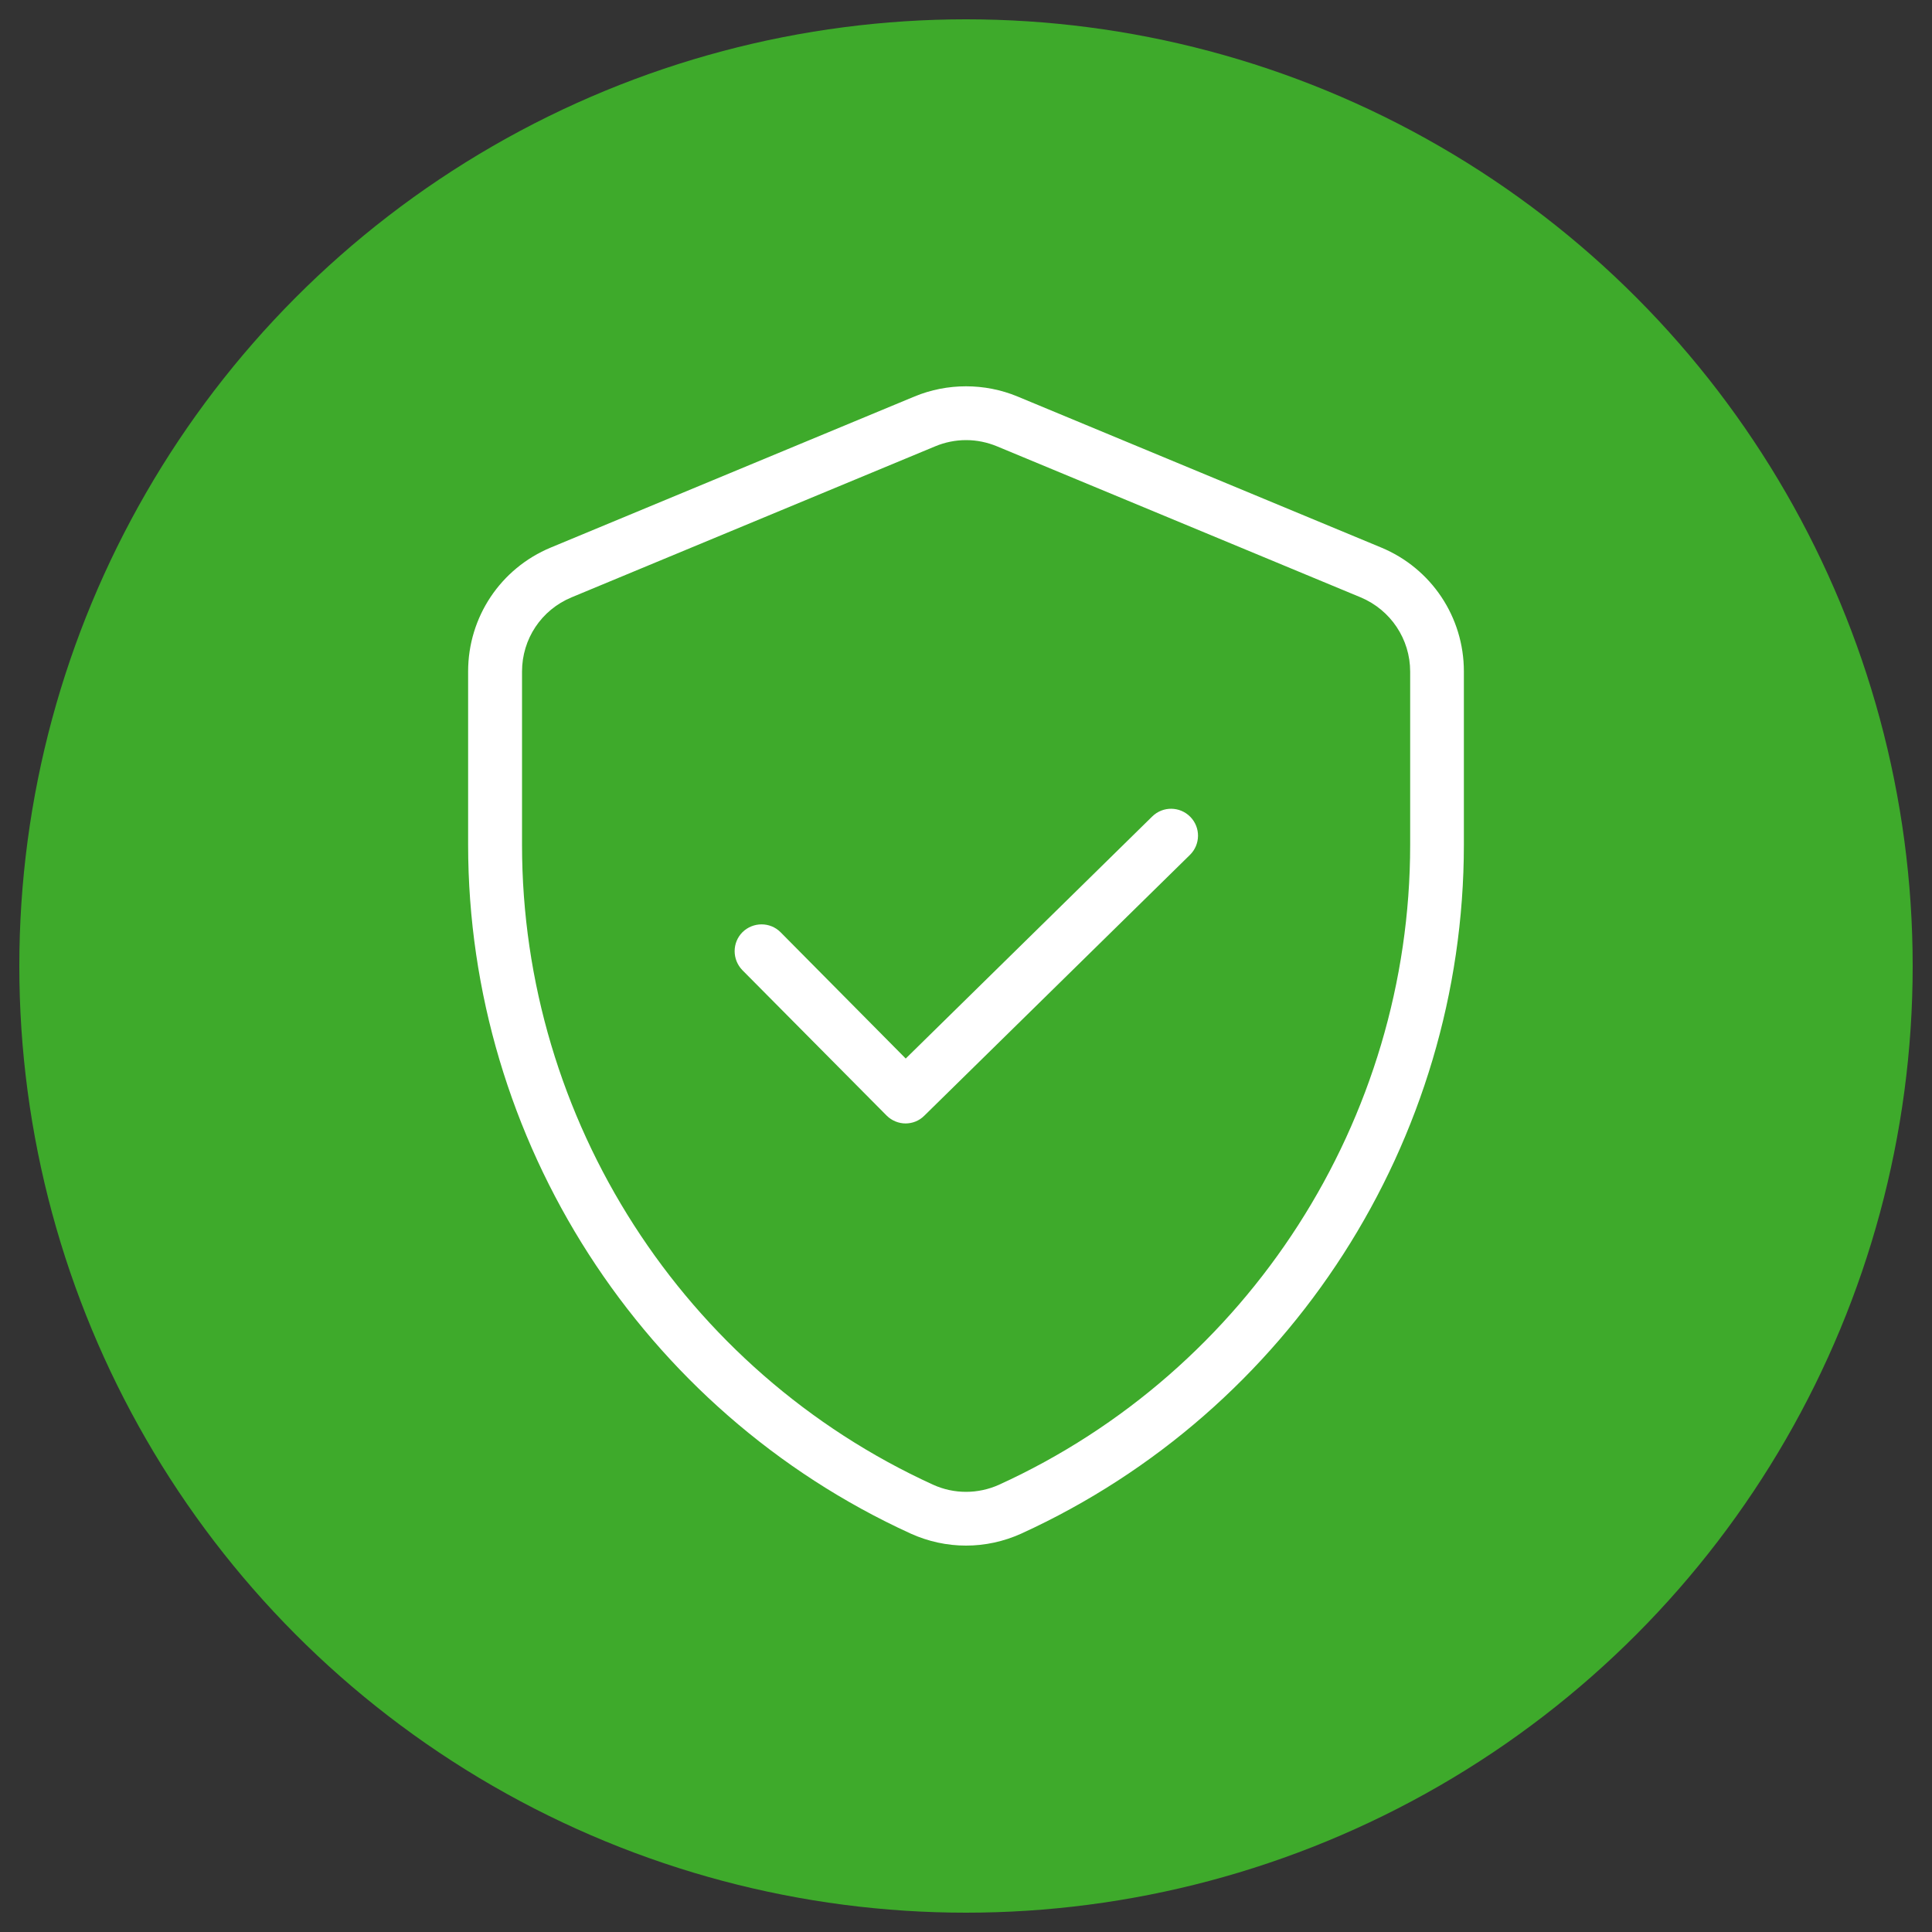
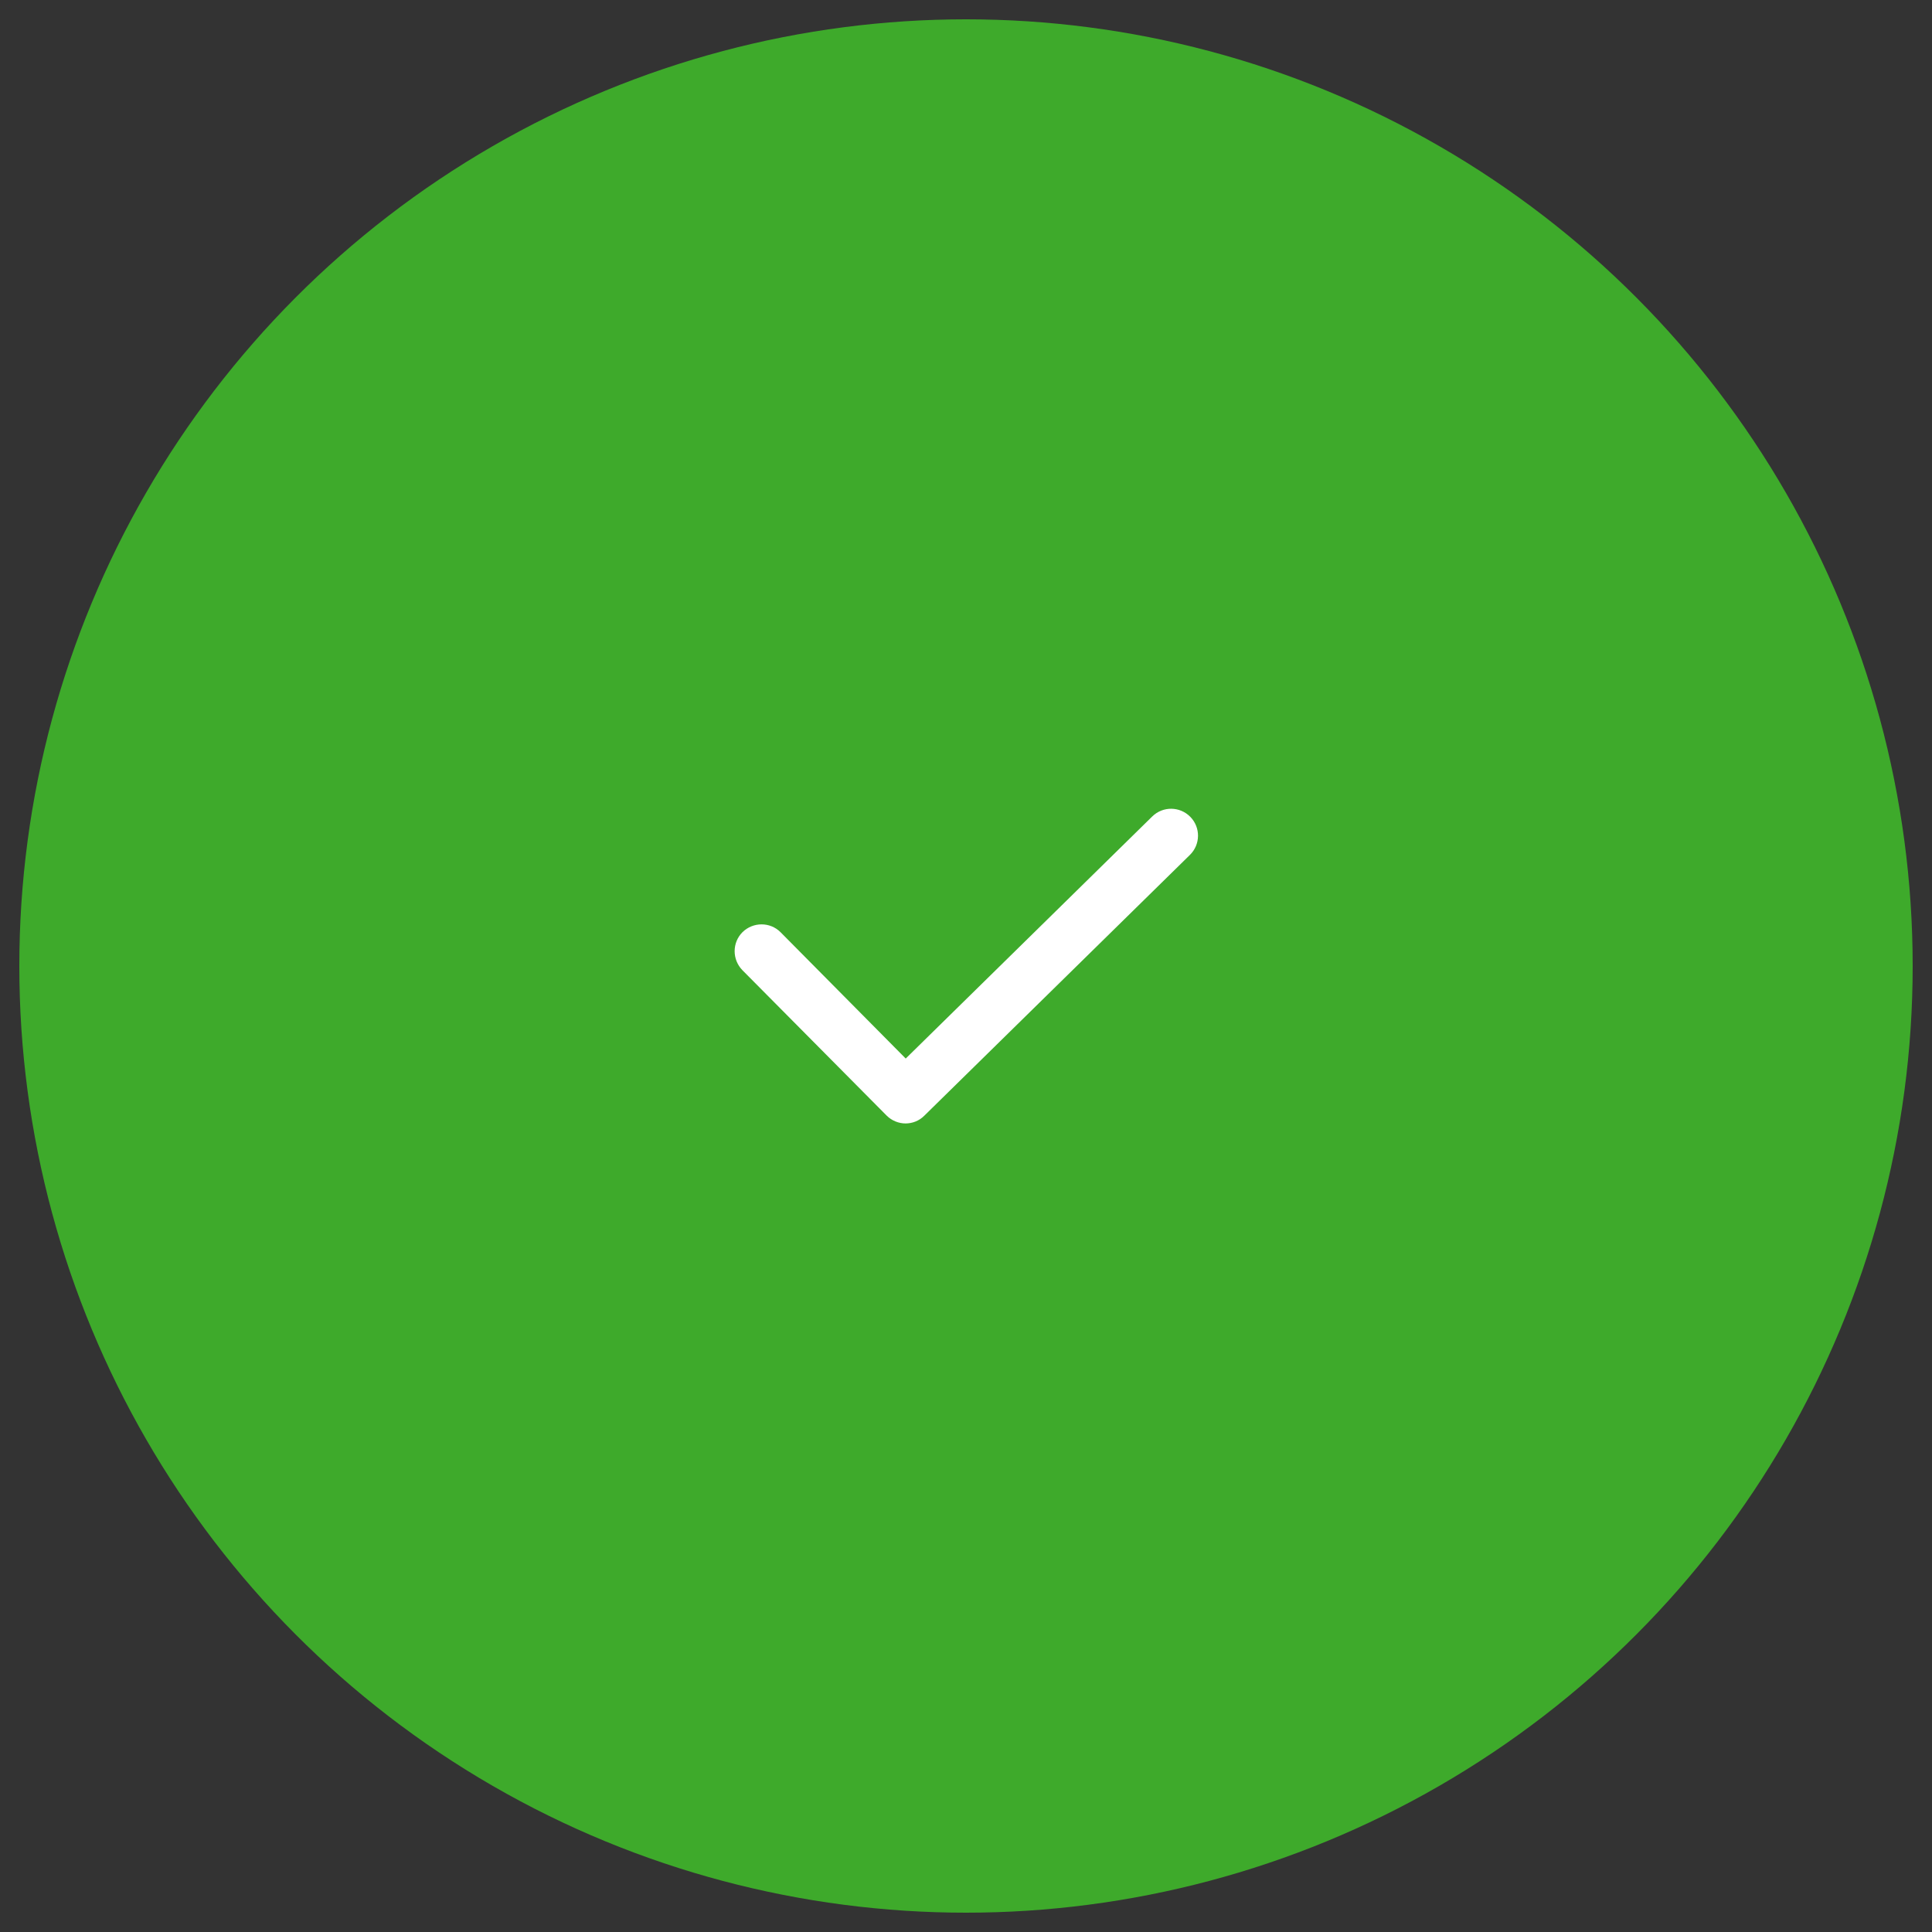
<svg xmlns="http://www.w3.org/2000/svg" id="Capa_1" version="1.1" viewBox="0 0 100 100">
  <rect x="0" y="0" width="100" height="100" fill="#333333" stroke="none" />
  <defs>
    <style>
      .st0 {
        fill: #fff;
      }

      .st1 {
        fill: #3eaa2b;
      }
    </style>
  </defs>
  <circle class="st1" cx="50" cy="50" r="49" />
  <g>
    <path class="st0" d="M46.88,58.15c-.36,0-.72-.14-.99-.41l-7.46-7.52c-.54-.55-.54-1.43,0-1.97.55-.54,1.43-.54,1.97,0l6.48,6.54,12.76-12.53c.55-.54,1.43-.53,1.97.02.54.55.53,1.43-.02,1.97l-13.75,13.5c-.27.27-.62.4-.98.4Z" />
-     <path class="st0" d="M50,80c-.98,0-1.95-.21-2.86-.62-13.92-6.36-22.91-20.35-22.91-35.66v-8.97c0-2.81,1.68-5.33,4.28-6.41l18.83-7.82c1.69-.7,3.63-.7,5.32,0l18.83,7.82c2.6,1.08,4.28,3.6,4.28,6.41v8.97c0,15.31-8.99,29.3-22.91,35.66-.91.41-1.88.62-2.86.62ZM50,22.78c-.54,0-1.09.11-1.59.32l-18.83,7.82c-1.56.65-2.56,2.15-2.56,3.84v8.97c0,14.22,8.35,27.22,21.28,33.12,1.08.49,2.32.49,3.41,0,12.93-5.9,21.28-18.91,21.28-33.12v-8.97c0-1.68-1.01-3.19-2.56-3.84h0l-18.83-7.82c-.51-.21-1.05-.32-1.59-.32Z" />
  </g>
</svg>